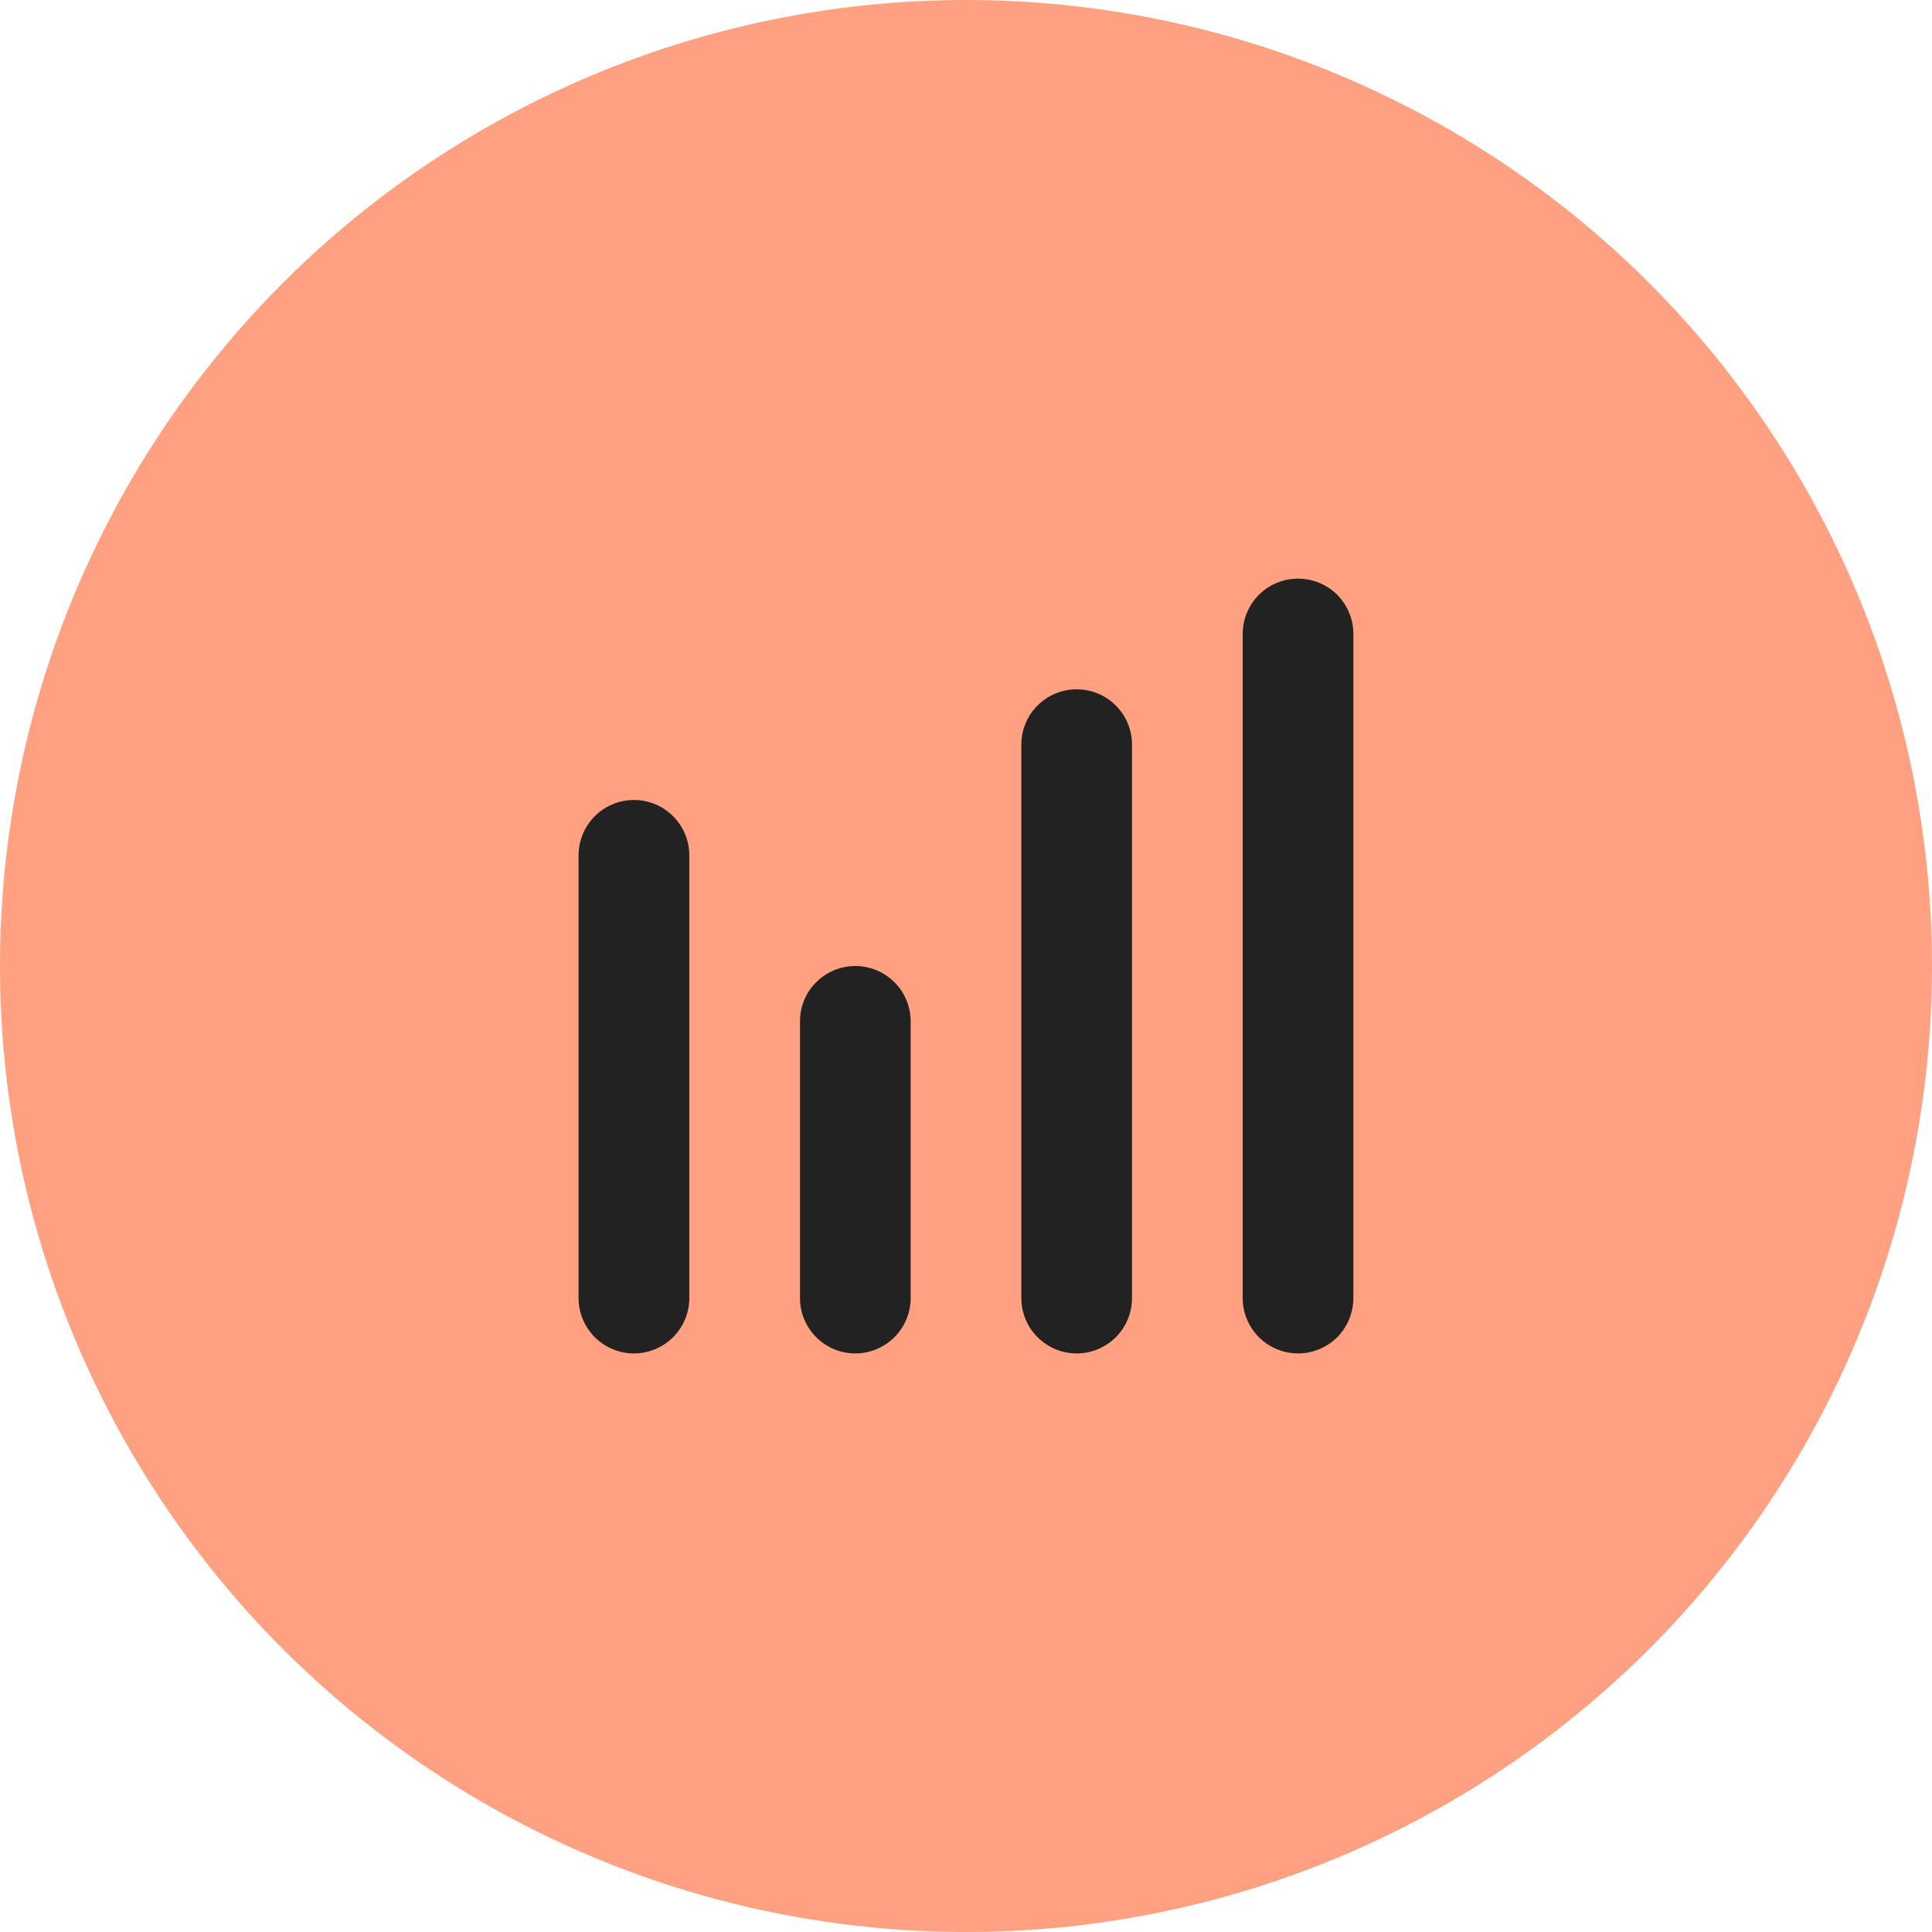
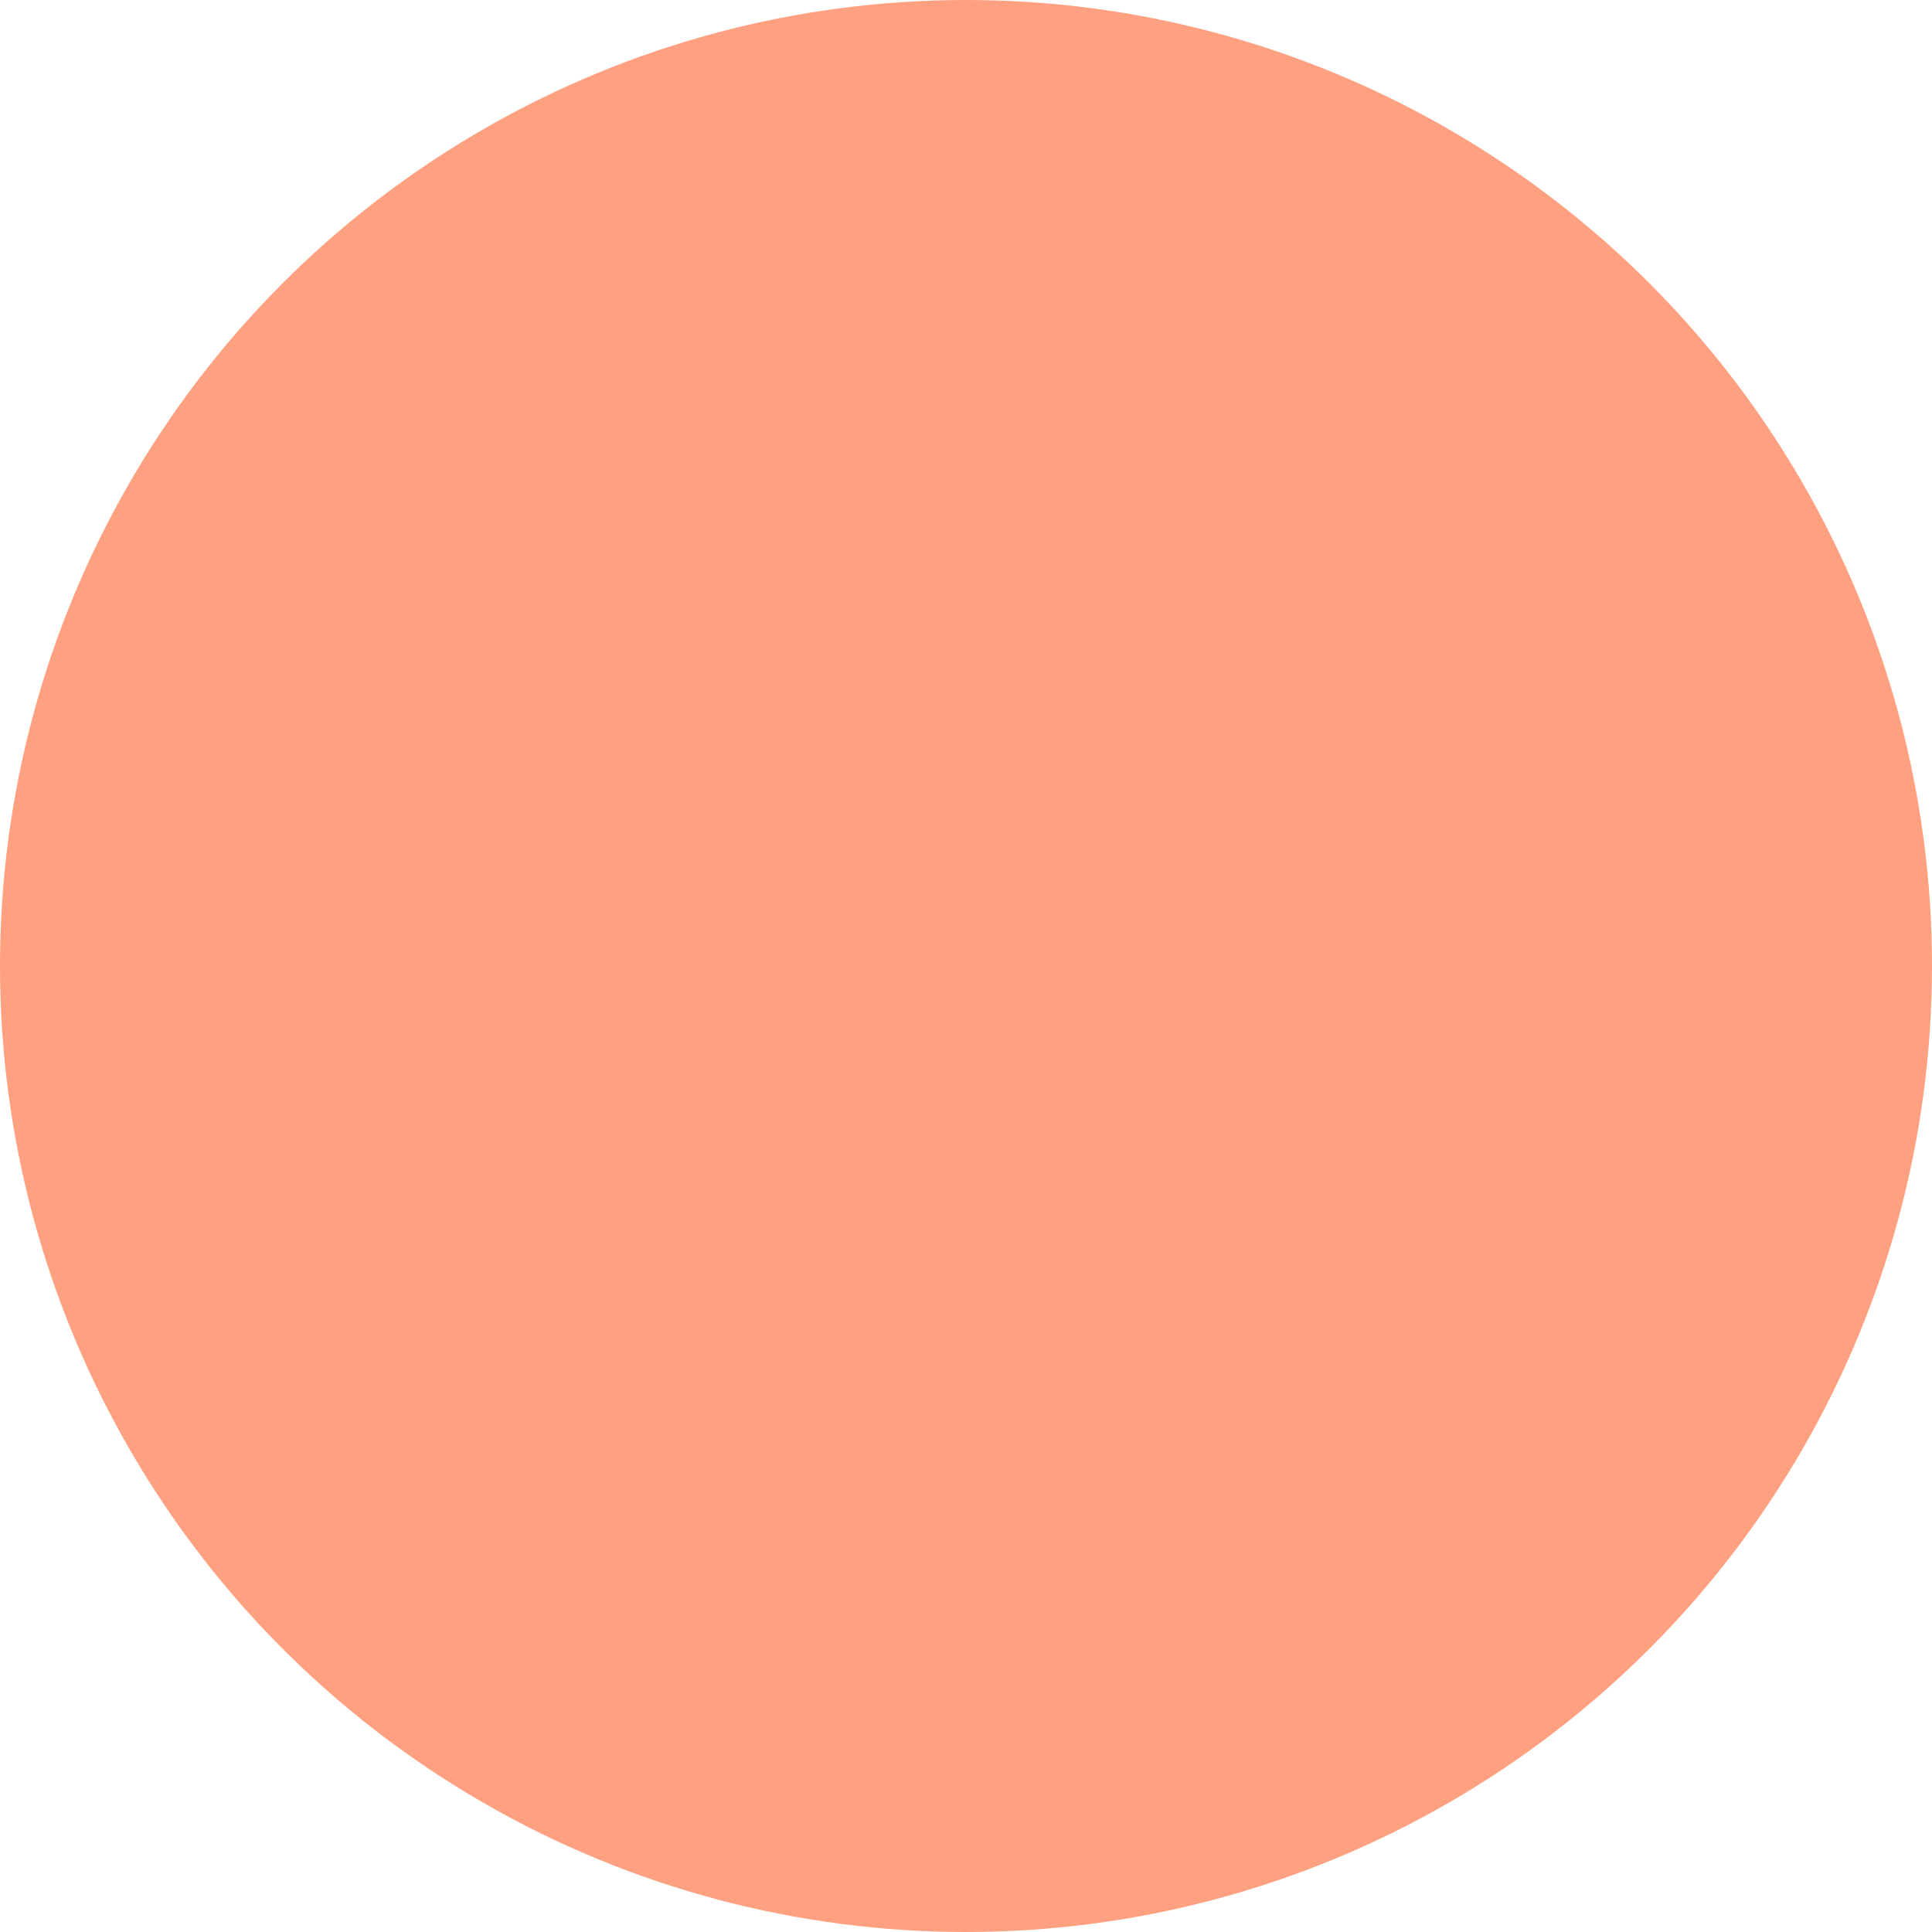
<svg xmlns="http://www.w3.org/2000/svg" width="28" height="28" viewBox="0 0 28 28" fill="none">
  <circle cx="14" cy="14" r="14" fill="#FFA180" />
-   <path d="M11.594 14.802C11.594 14.589 11.678 14.385 11.829 14.235C11.979 14.085 12.183 14 12.396 14C12.608 14 12.812 14.085 12.963 14.235C13.113 14.385 13.198 14.589 13.198 14.802V18.813C13.198 19.025 13.113 19.229 12.963 19.38C12.812 19.53 12.608 19.615 12.396 19.615C12.183 19.615 11.979 19.53 11.829 19.38C11.678 19.229 11.594 19.025 11.594 18.813V14.802ZM14.802 10.792C14.802 10.579 14.886 10.375 15.037 10.225C15.187 10.074 15.391 9.99 15.604 9.99C15.817 9.99 16.021 10.074 16.171 10.225C16.322 10.375 16.406 10.579 16.406 10.792V18.813C16.406 19.025 16.322 19.229 16.171 19.38C16.021 19.53 15.817 19.615 15.604 19.615C15.391 19.615 15.187 19.53 15.037 19.38C14.886 19.229 14.802 19.025 14.802 18.813V10.792ZM18.01 9.188C18.01 8.975 18.095 8.771 18.245 8.62C18.396 8.47 18.6 8.386 18.812 8.386C19.025 8.386 19.229 8.47 19.38 8.62C19.53 8.771 19.614 8.975 19.614 9.188V18.813C19.614 19.025 19.53 19.229 19.38 19.38C19.229 19.53 19.025 19.615 18.812 19.615C18.6 19.615 18.396 19.53 18.245 19.38C18.095 19.229 18.01 19.025 18.01 18.813V9.188ZM8.385 12.396C8.385 12.183 8.47 11.979 8.62 11.829C8.771 11.678 8.975 11.594 9.187 11.594C9.4 11.594 9.604 11.678 9.755 11.829C9.905 11.979 9.99 12.183 9.99 12.396V18.813C9.99 19.025 9.905 19.229 9.755 19.38C9.604 19.53 9.4 19.615 9.187 19.615C8.975 19.615 8.771 19.53 8.62 19.38C8.47 19.229 8.385 19.025 8.385 18.813V12.396Z" fill="#222222" />
</svg>